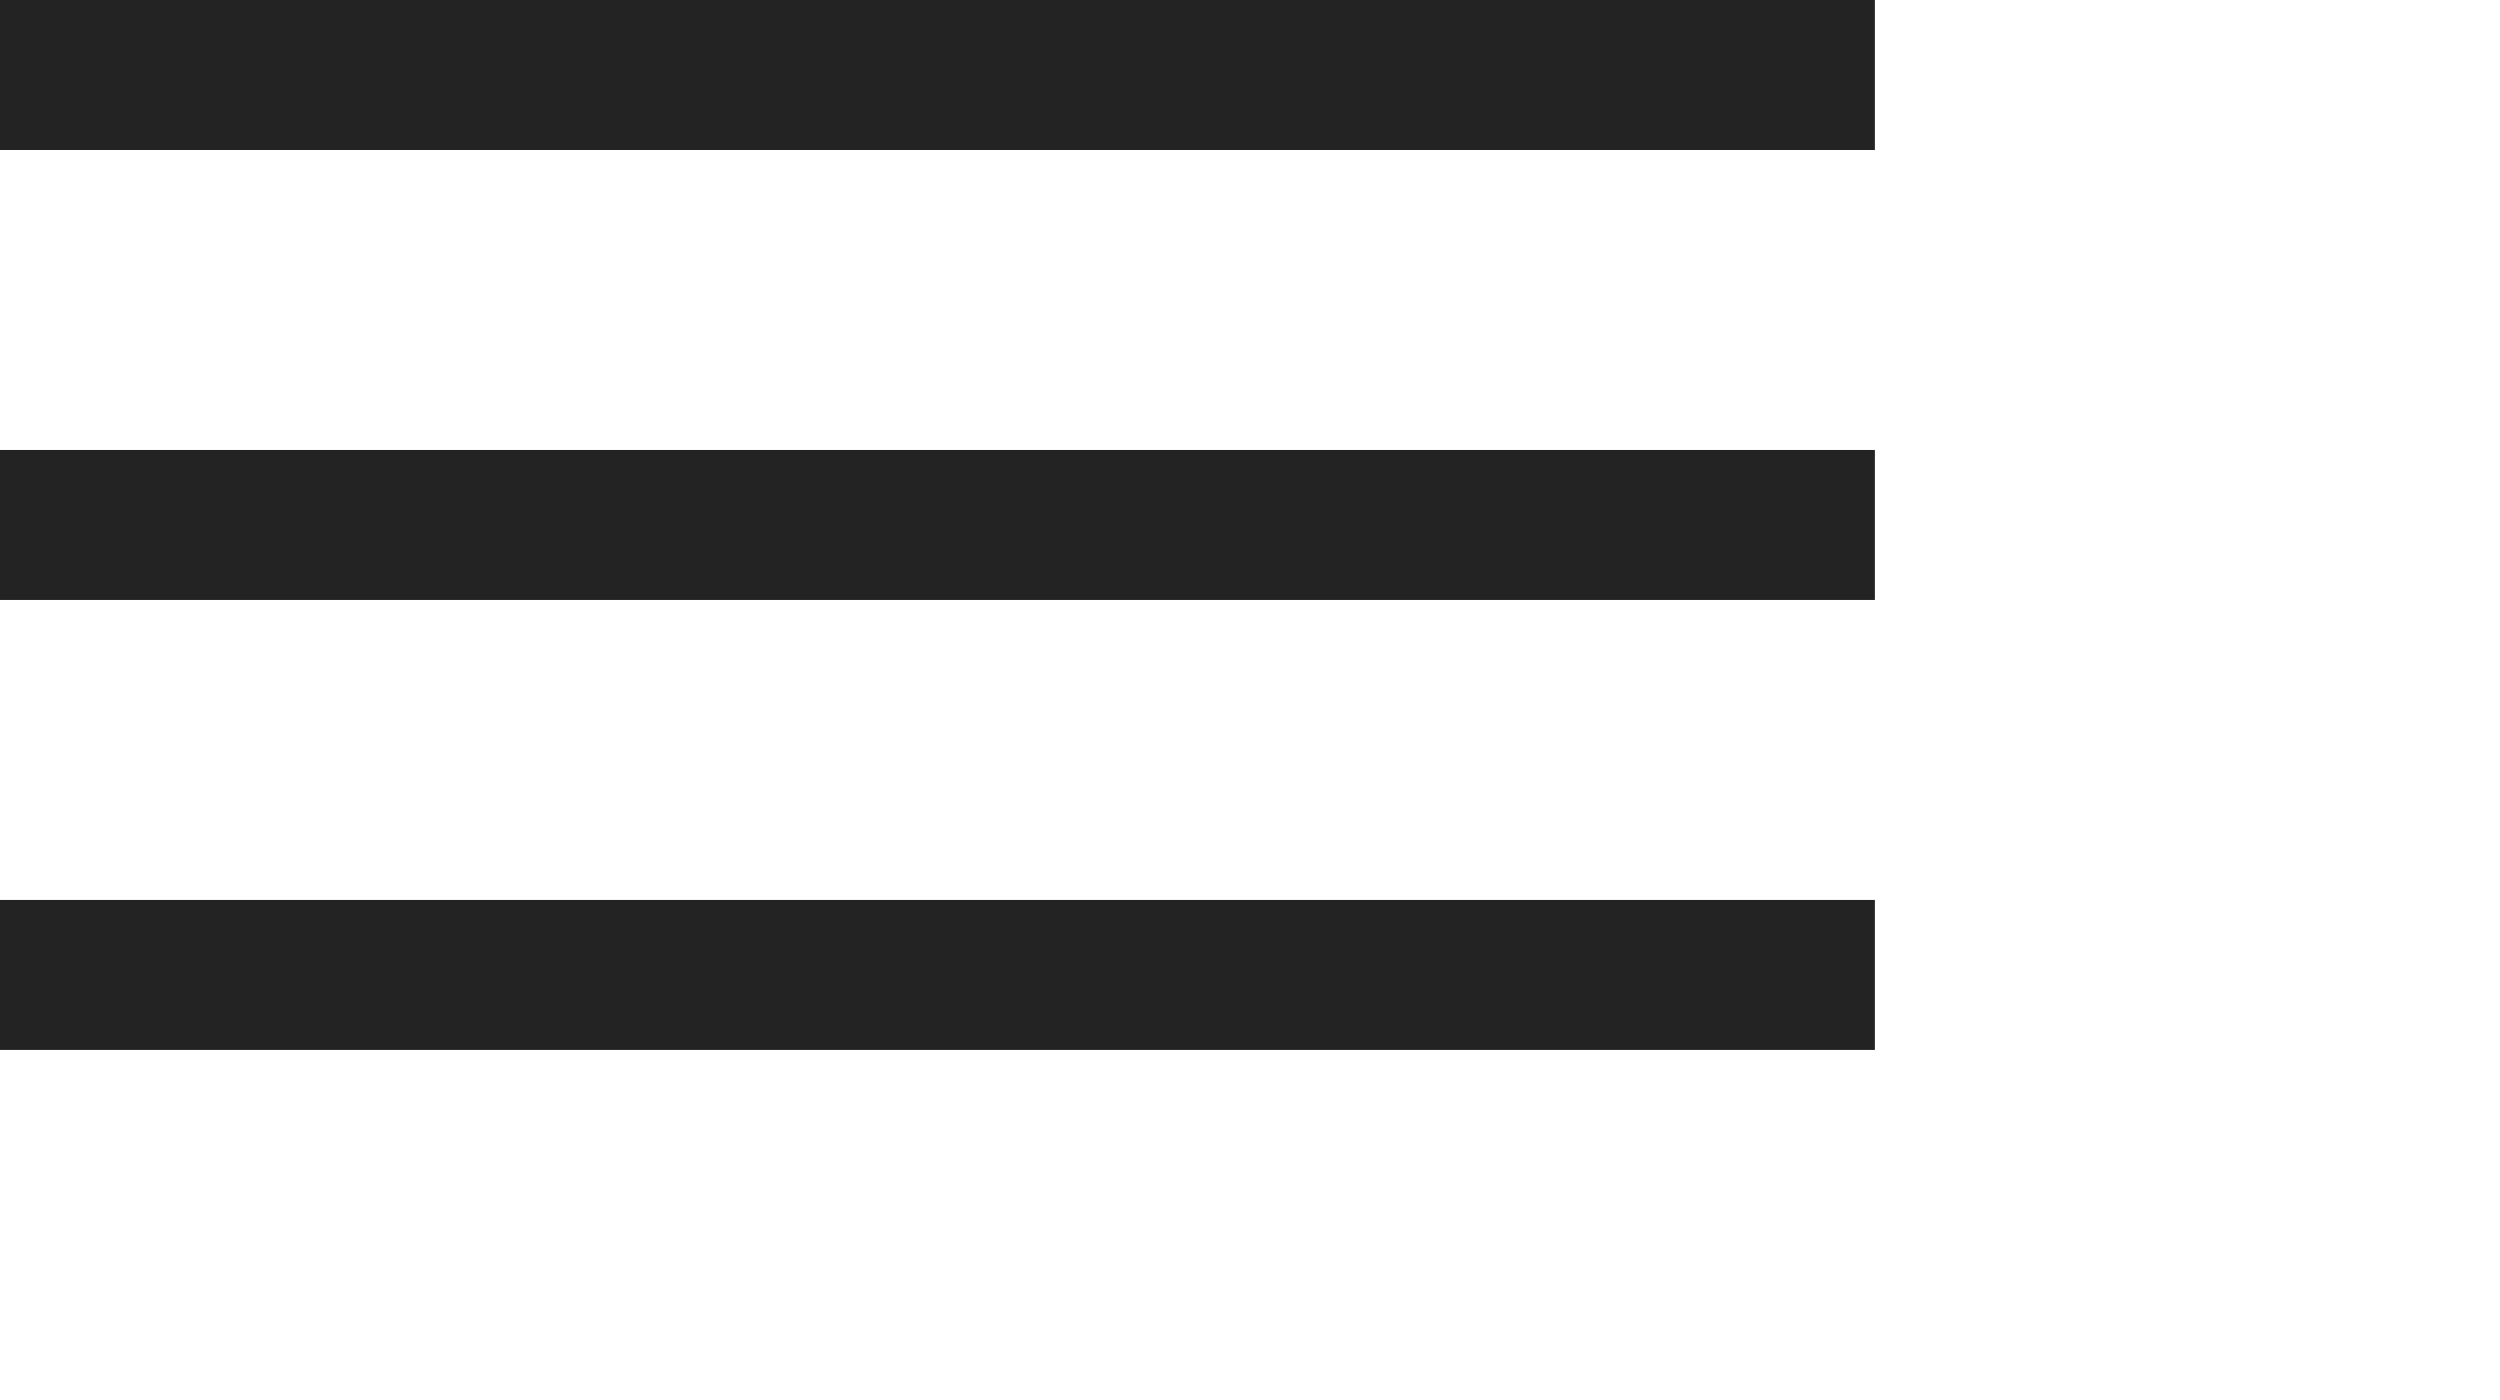
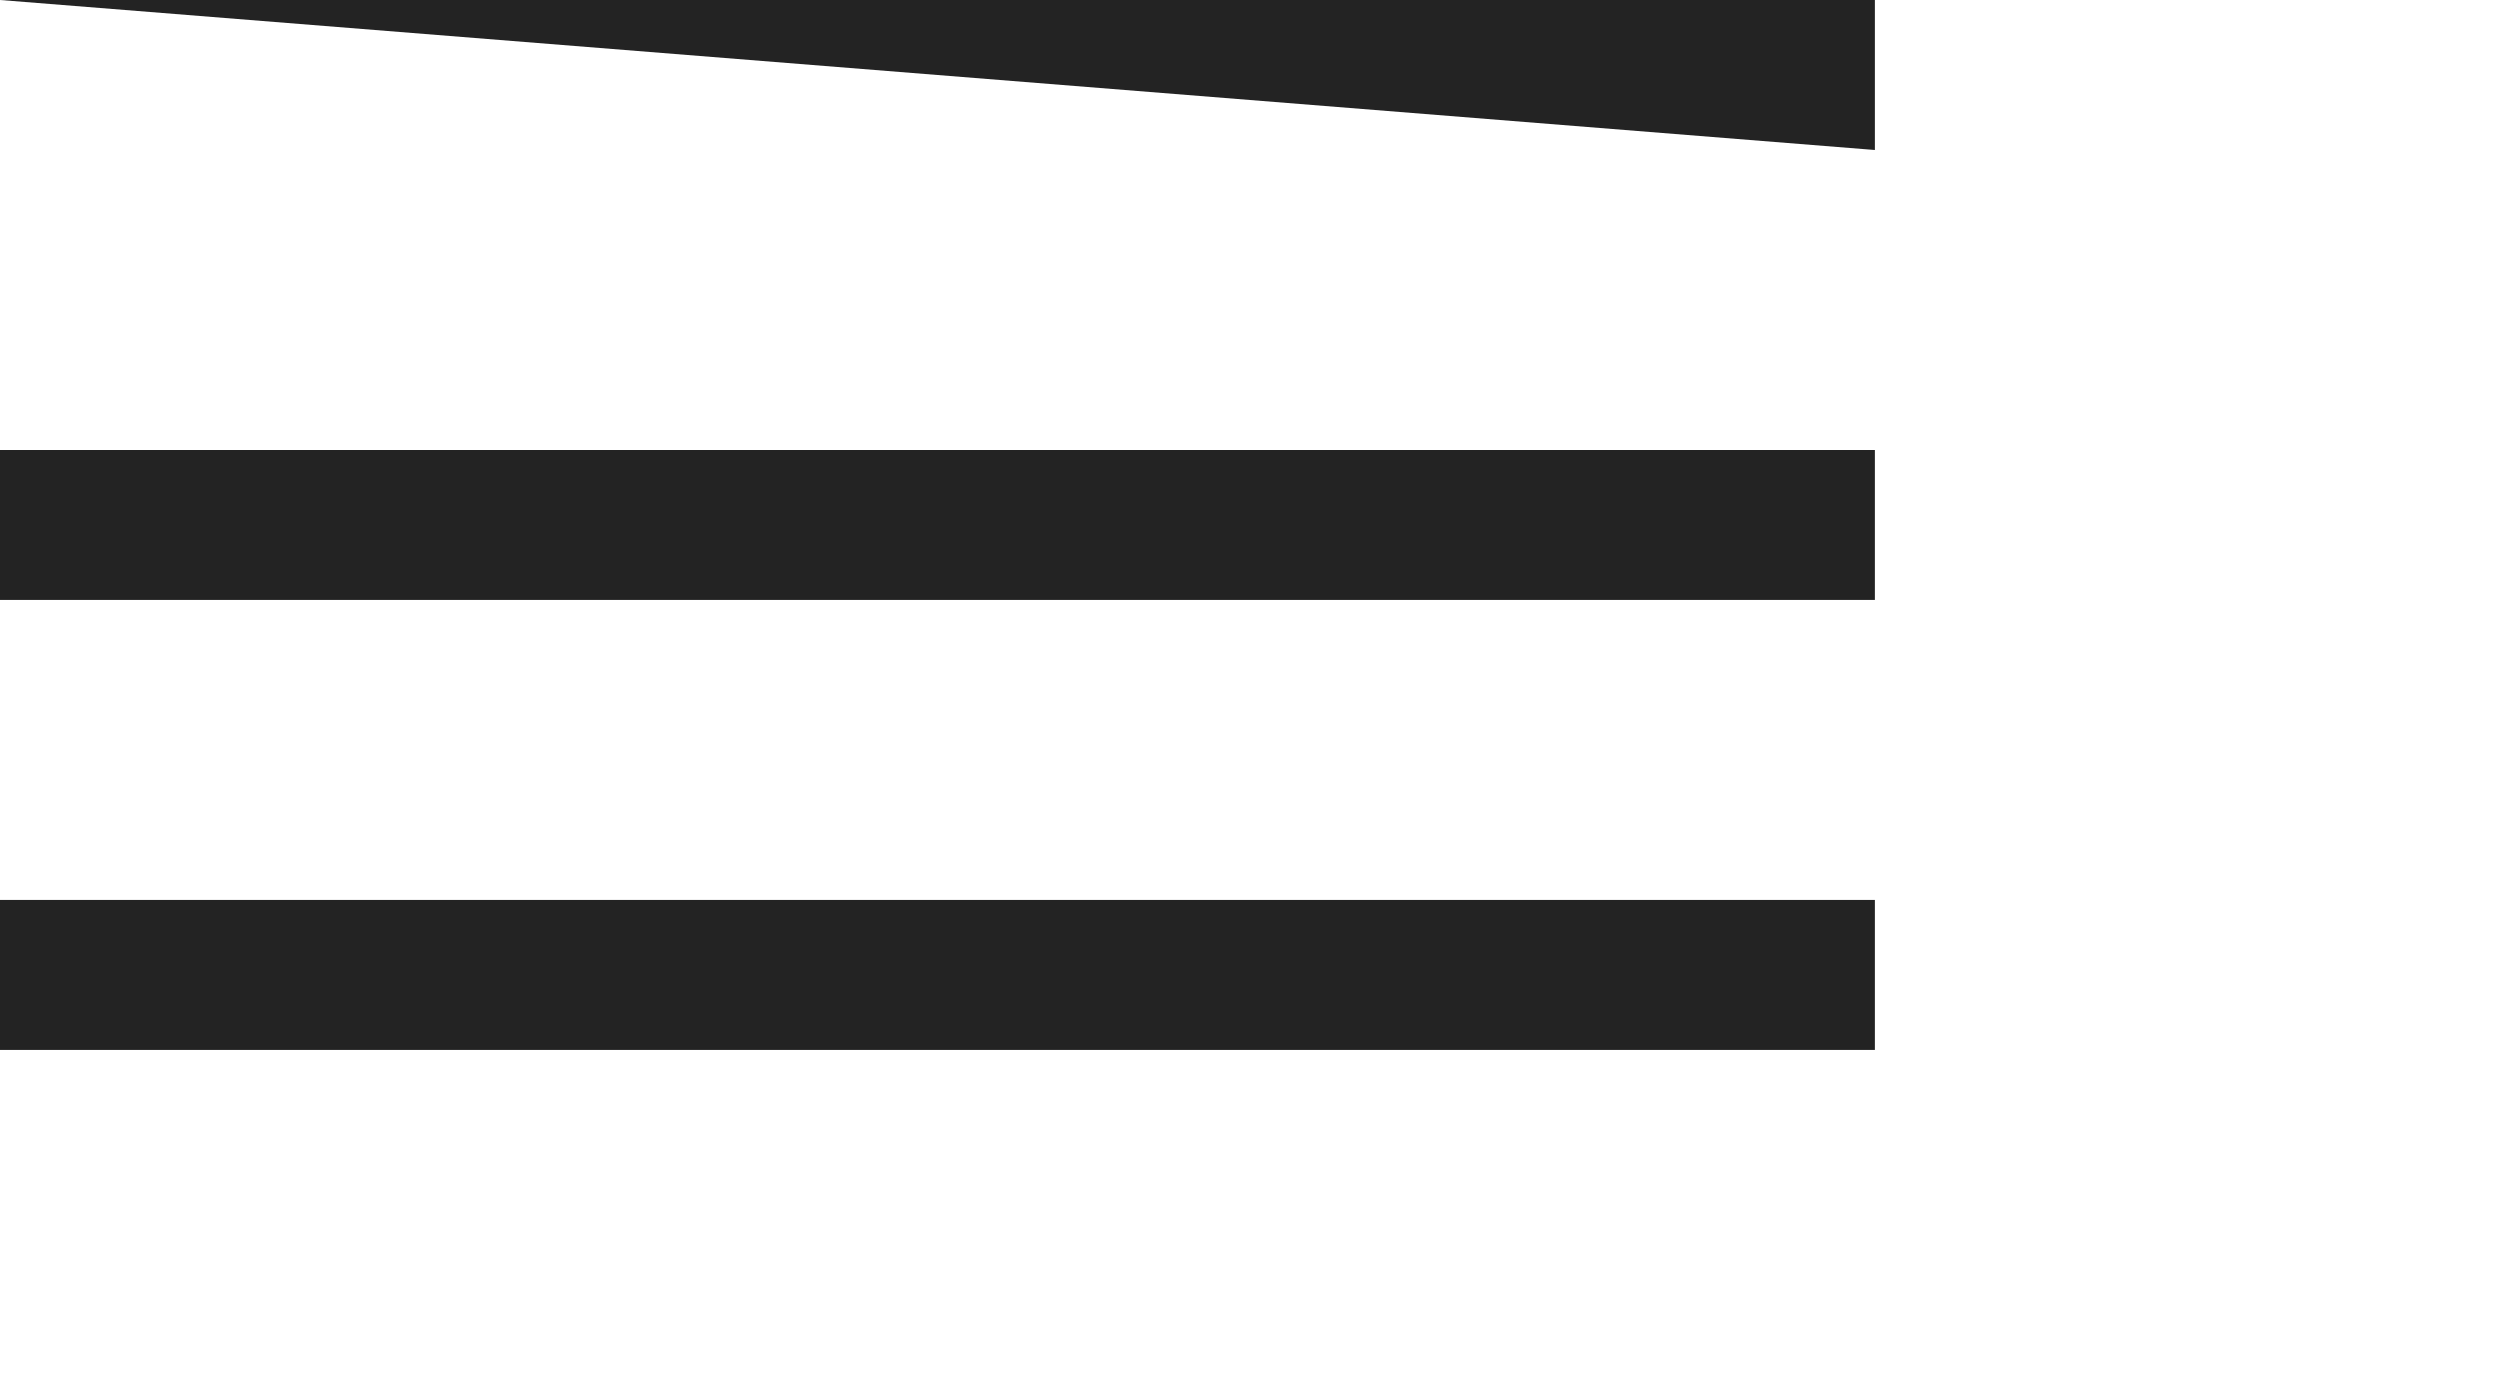
<svg xmlns="http://www.w3.org/2000/svg" width="1.764cm" height="0.988cm">
-   <path fill-rule="evenodd" fill="rgb(35, 35, 35)" d="M0.000,28.000 L0.000,24.000 L50.000,24.000 L50.000,28.000 L0.000,28.000 ZM0.000,12.000 L50.000,12.000 L50.000,16.000 L0.000,16.000 L0.000,12.000 ZM0.000,0.000 L50.000,0.000 L50.000,4.000 L0.000,4.000 L0.000,0.000 Z" />
+   <path fill-rule="evenodd" fill="rgb(35, 35, 35)" d="M0.000,28.000 L0.000,24.000 L50.000,24.000 L50.000,28.000 L0.000,28.000 ZM0.000,12.000 L50.000,12.000 L50.000,16.000 L0.000,16.000 L0.000,12.000 ZM0.000,0.000 L50.000,0.000 L50.000,4.000 L0.000,0.000 Z" />
</svg>